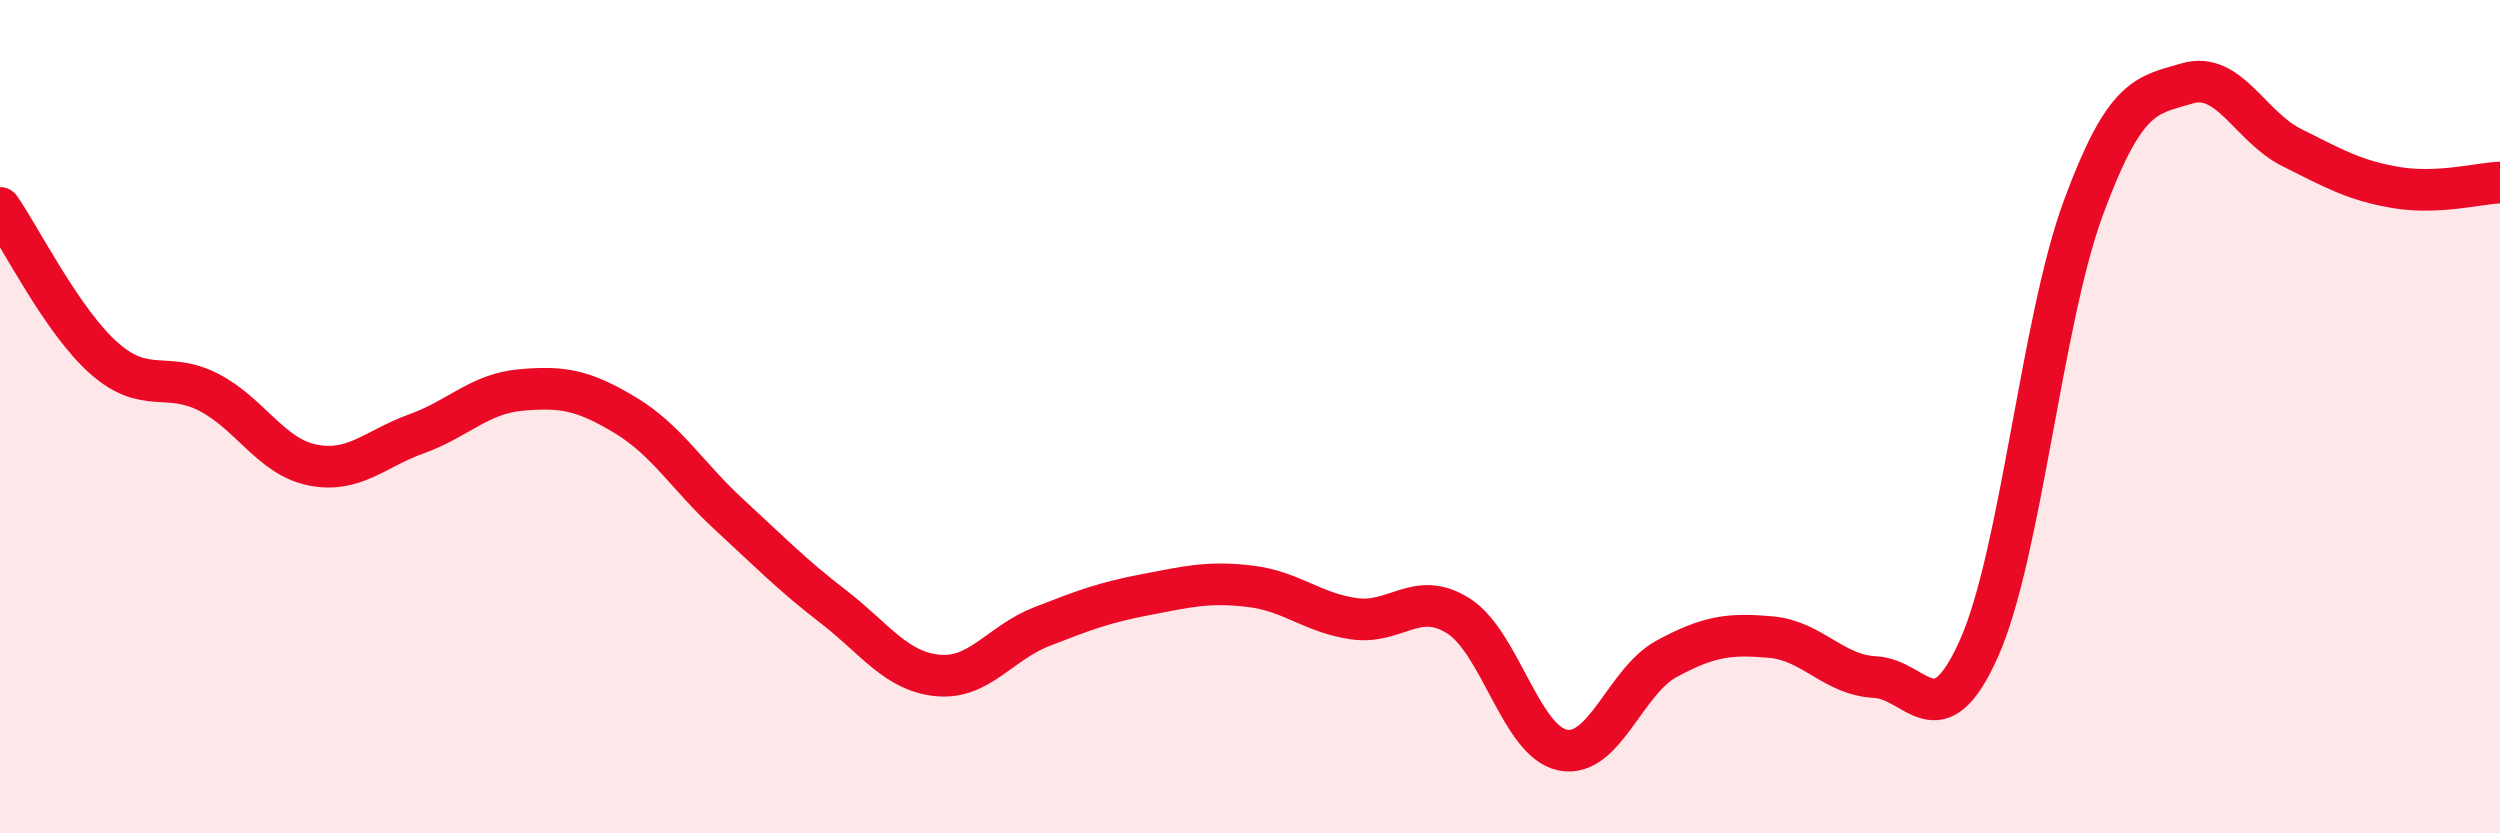
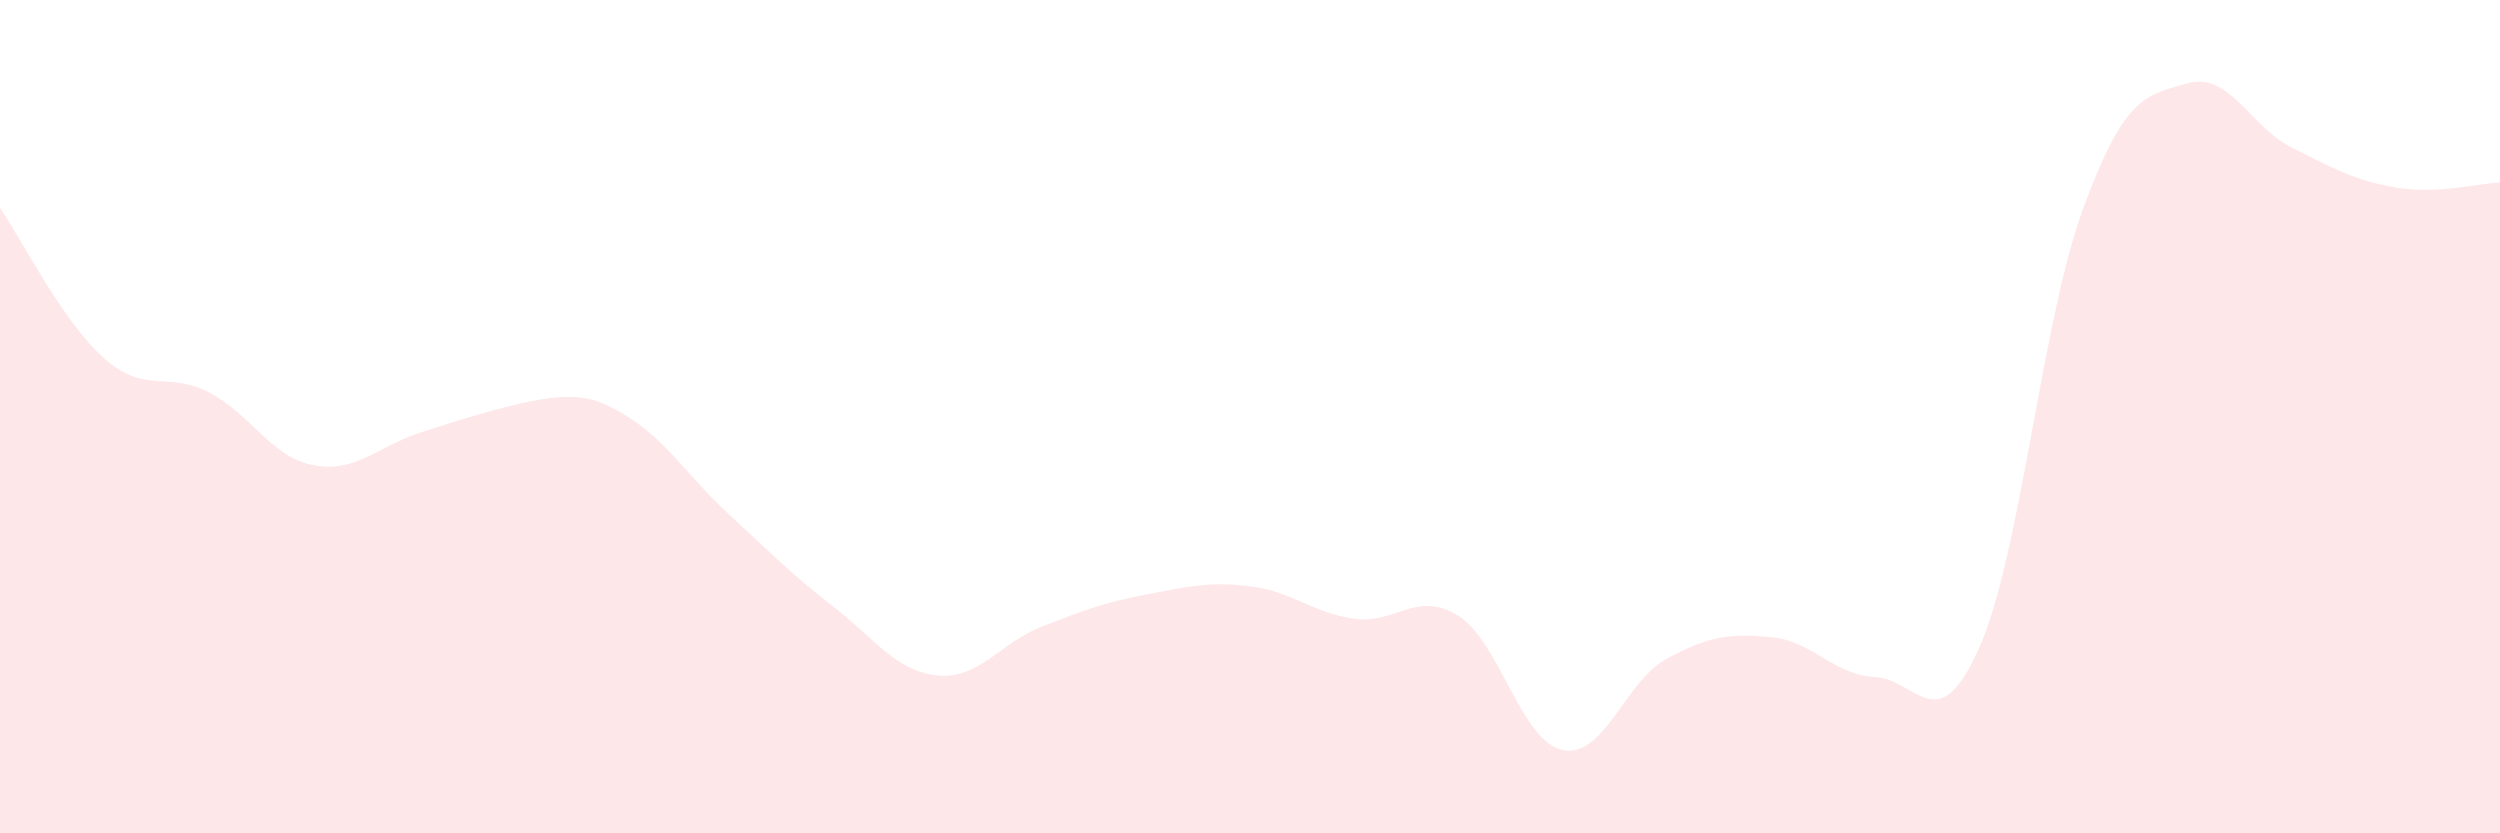
<svg xmlns="http://www.w3.org/2000/svg" width="60" height="20" viewBox="0 0 60 20">
-   <path d="M 0,4.99 C 0.5,5.71 1.5,7.72 2.5,8.6 C 3.5,9.48 4,8.9 5,9.41 C 6,9.92 6.5,10.96 7.5,11.16 C 8.5,11.36 9,10.77 10,10.41 C 11,10.05 11.5,9.45 12.5,9.36 C 13.5,9.27 14,9.36 15,9.96 C 16,10.56 16.5,11.43 17.5,12.35 C 18.5,13.27 19,13.79 20,14.56 C 21,15.33 21.5,16.11 22.5,16.21 C 23.5,16.31 24,15.43 25,15.04 C 26,14.65 26.5,14.46 27.5,14.27 C 28.5,14.08 29,13.95 30,14.07 C 31,14.19 31.5,14.71 32.5,14.85 C 33.5,14.99 34,14.15 35,14.78 C 36,15.41 36.5,17.79 37.5,18 C 38.5,18.21 39,16.35 40,15.81 C 41,15.27 41.5,15.2 42.5,15.29 C 43.5,15.38 44,16.2 45,16.25 C 46,16.3 46.5,17.8 47.5,15.55 C 48.5,13.3 49,7.7 50,4.99 C 51,2.28 51.5,2.29 52.5,2 C 53.5,1.71 54,3.04 55,3.54 C 56,4.04 56.5,4.33 57.5,4.5 C 58.5,4.67 59.5,4.4 60,4.38L60 20L0 20Z" fill="#EB0A25" opacity="0.1" stroke-linecap="round" stroke-linejoin="round" />
-   <path d="M 0,4.99 C 0.5,5.71 1.5,7.72 2.5,8.6 C 3.5,9.48 4,8.9 5,9.41 C 6,9.92 6.5,10.96 7.5,11.16 C 8.5,11.36 9,10.77 10,10.41 C 11,10.05 11.5,9.45 12.5,9.36 C 13.5,9.27 14,9.36 15,9.96 C 16,10.56 16.5,11.43 17.5,12.35 C 18.5,13.27 19,13.79 20,14.56 C 21,15.33 21.5,16.11 22.5,16.21 C 23.5,16.31 24,15.43 25,15.04 C 26,14.65 26.5,14.46 27.5,14.27 C 28.5,14.08 29,13.95 30,14.07 C 31,14.19 31.5,14.71 32.5,14.85 C 33.5,14.99 34,14.15 35,14.78 C 36,15.41 36.5,17.79 37.5,18 C 38.5,18.21 39,16.35 40,15.81 C 41,15.27 41.5,15.2 42.5,15.29 C 43.5,15.38 44,16.2 45,16.25 C 46,16.3 46.5,17.8 47.5,15.55 C 48.5,13.3 49,7.7 50,4.99 C 51,2.28 51.5,2.29 52.5,2 C 53.5,1.71 54,3.04 55,3.54 C 56,4.04 56.5,4.33 57.5,4.5 C 58.5,4.67 59.5,4.4 60,4.38" stroke="#EB0A25" stroke-width="1" fill="none" stroke-linecap="round" stroke-linejoin="round" />
+   <path d="M 0,4.99 C 0.5,5.71 1.5,7.72 2.5,8.6 C 3.5,9.48 4,8.9 5,9.41 C 6,9.92 6.5,10.96 7.5,11.16 C 8.5,11.36 9,10.77 10,10.41 C 13.5,9.27 14,9.36 15,9.96 C 16,10.56 16.5,11.43 17.5,12.35 C 18.5,13.27 19,13.79 20,14.56 C 21,15.33 21.5,16.11 22.5,16.21 C 23.5,16.31 24,15.43 25,15.04 C 26,14.65 26.5,14.46 27.5,14.27 C 28.5,14.08 29,13.95 30,14.07 C 31,14.19 31.5,14.71 32.5,14.85 C 33.5,14.99 34,14.15 35,14.78 C 36,15.41 36.5,17.79 37.5,18 C 38.5,18.21 39,16.35 40,15.81 C 41,15.27 41.5,15.2 42.5,15.29 C 43.5,15.38 44,16.2 45,16.25 C 46,16.3 46.5,17.8 47.5,15.55 C 48.5,13.3 49,7.7 50,4.99 C 51,2.28 51.5,2.29 52.5,2 C 53.5,1.71 54,3.04 55,3.54 C 56,4.04 56.5,4.33 57.5,4.5 C 58.5,4.67 59.5,4.4 60,4.38L60 20L0 20Z" fill="#EB0A25" opacity="0.1" stroke-linecap="round" stroke-linejoin="round" />
</svg>